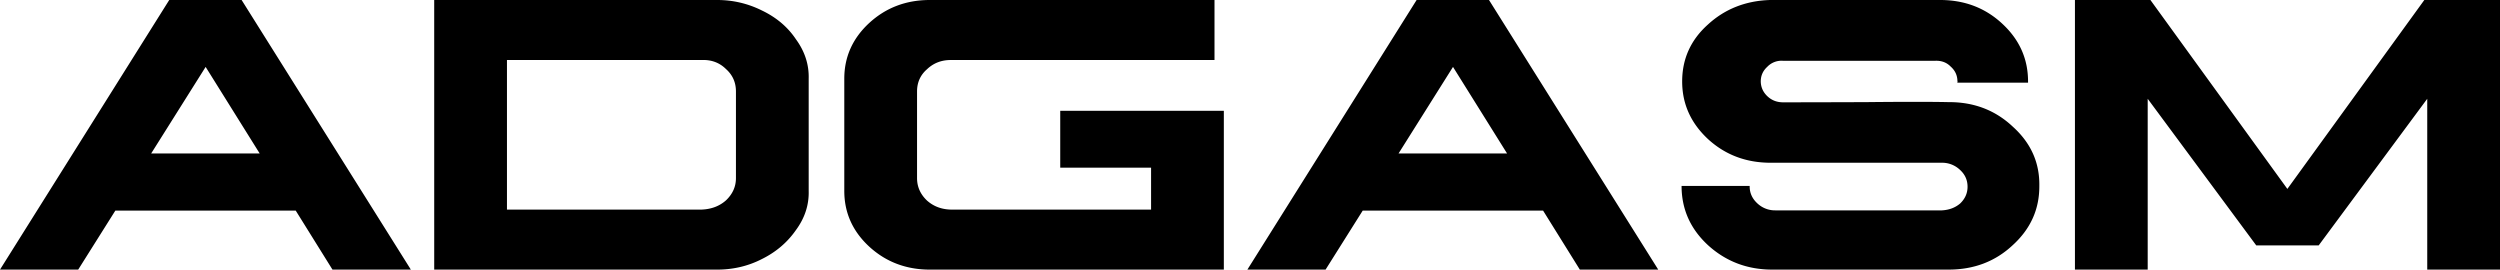
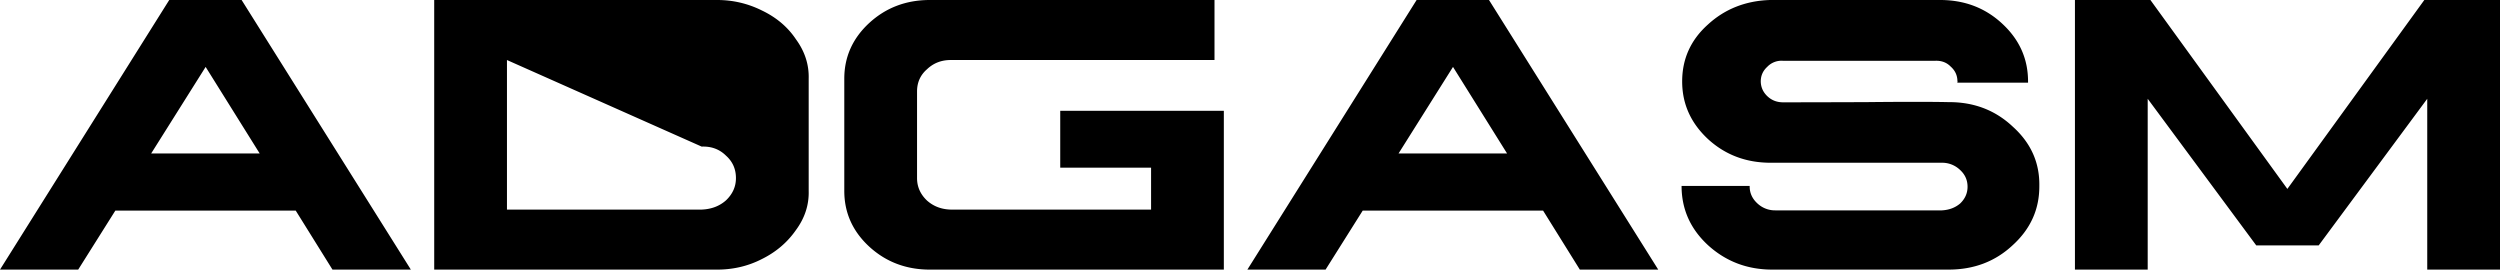
<svg xmlns="http://www.w3.org/2000/svg" width="204" height="22" fill="none">
-   <path fill="#000" d="M13.81 0h5.906l13.81 22H27.13l-3-4.817H9.413L6.381 22H0zm2.97 5.46-4.446 7.065h8.858zM35.431 0h23.082q1.936 0 3.65.851 1.779.85 2.779 2.345 1.095 1.493 1.047 3.227v9.154q.047 1.734-1.063 3.227-1.048 1.494-2.778 2.345-1.667.85-3.636.851h-23.08zm5.937 4.898v12.204h15.89q1.191-.048 1.985-.755.81-.77.81-1.814V7.467q0-1.108-.81-1.83-.794-.787-1.985-.74zM75.879 0h23.224v4.898H77.625q-1.175-.016-1.984.755-.81.705-.81 1.814v7.066q0 1.06.81 1.83.81.723 1.984.74h16.303v-3.421h-7.413V9.04h13.35V22H75.879q-2.906 0-4.953-1.879-2.032-1.878-2.032-4.544V6.423q0-2.666 2.032-4.544Q72.973-.001 75.88 0m39.716 0h5.906l13.81 22h-6.397l-3-4.817h-14.716L108.167 22h-6.381zm2.969 5.46-4.445 7.065h8.858zM144.44 0h13.874q3 0 5.08 1.943 2.095 1.943 2.095 4.705v.097h-5.778q.048-.097.016-.097 0-.723-.54-1.204-.508-.53-1.318-.482h-12.366a1.6 1.6 0 0 0-1.301.498q-.524.481-.524 1.188.015.707.54 1.205.523.497 1.285.497 2.191 0 6.763-.016 4.572-.048 6.746 0 3.096-.015 5.239 2.008 2.207 1.99 2.159 4.833.015 2.842-2.175 4.834-2.127 1.99-5.223 1.991h-14.398q-3.047 0-5.238-1.991-2.159-1.992-2.159-4.834h5.556v.032q0 .804.619 1.381a2.1 2.1 0 0 0 1.476.578h13.589q.889-.048 1.492-.562.603-.578.603-1.365 0-.819-.619-1.38a2.1 2.1 0 0 0-1.476-.579H144.44q-2.985-.015-5.08-1.943-2.095-1.959-2.095-4.689 0-2.762 2.095-4.64Q141.44.095 144.44 0M204 0v22h-5.937V8.061l-8.858 11.964h-5.095L175.252 8.06V22h-5.937V0h6.159l11.175 15.416L197.825 0z" />
+   <path fill="#000" d="M13.81 0h5.906l13.81 22H27.13l-3-4.817H9.413L6.381 22H0zm2.97 5.46-4.446 7.065h8.858zM35.431 0h23.082q1.936 0 3.65.851 1.779.85 2.779 2.345 1.095 1.493 1.047 3.227v9.154q.047 1.734-1.063 3.227-1.048 1.494-2.778 2.345-1.667.85-3.636.851h-23.08zm5.937 4.898v12.204h15.89q1.191-.048 1.985-.755.81-.77.81-1.814q0-1.108-.81-1.83-.794-.787-1.985-.74zM75.879 0h23.224v4.898H77.625q-1.175-.016-1.984.755-.81.705-.81 1.814v7.066q0 1.06.81 1.83.81.723 1.984.74h16.303v-3.421h-7.413V9.04h13.35V22H75.879q-2.906 0-4.953-1.879-2.032-1.878-2.032-4.544V6.423q0-2.666 2.032-4.544Q72.973-.001 75.88 0m39.716 0h5.906l13.81 22h-6.397l-3-4.817h-14.716L108.167 22h-6.381zm2.969 5.46-4.445 7.065h8.858zM144.44 0h13.874q3 0 5.08 1.943 2.095 1.943 2.095 4.705v.097h-5.778q.048-.097.016-.097 0-.723-.54-1.204-.508-.53-1.318-.482h-12.366a1.6 1.6 0 0 0-1.301.498q-.524.481-.524 1.188.015.707.54 1.205.523.497 1.285.497 2.191 0 6.763-.016 4.572-.048 6.746 0 3.096-.015 5.239 2.008 2.207 1.99 2.159 4.833.015 2.842-2.175 4.834-2.127 1.99-5.223 1.991h-14.398q-3.047 0-5.238-1.991-2.159-1.992-2.159-4.834h5.556v.032q0 .804.619 1.381a2.1 2.1 0 0 0 1.476.578h13.589q.889-.048 1.492-.562.603-.578.603-1.365 0-.819-.619-1.38a2.1 2.1 0 0 0-1.476-.579H144.44q-2.985-.015-5.08-1.943-2.095-1.959-2.095-4.689 0-2.762 2.095-4.64Q141.44.095 144.44 0M204 0v22h-5.937V8.061l-8.858 11.964h-5.095L175.252 8.06V22h-5.937V0h6.159l11.175 15.416L197.825 0z" />
</svg>